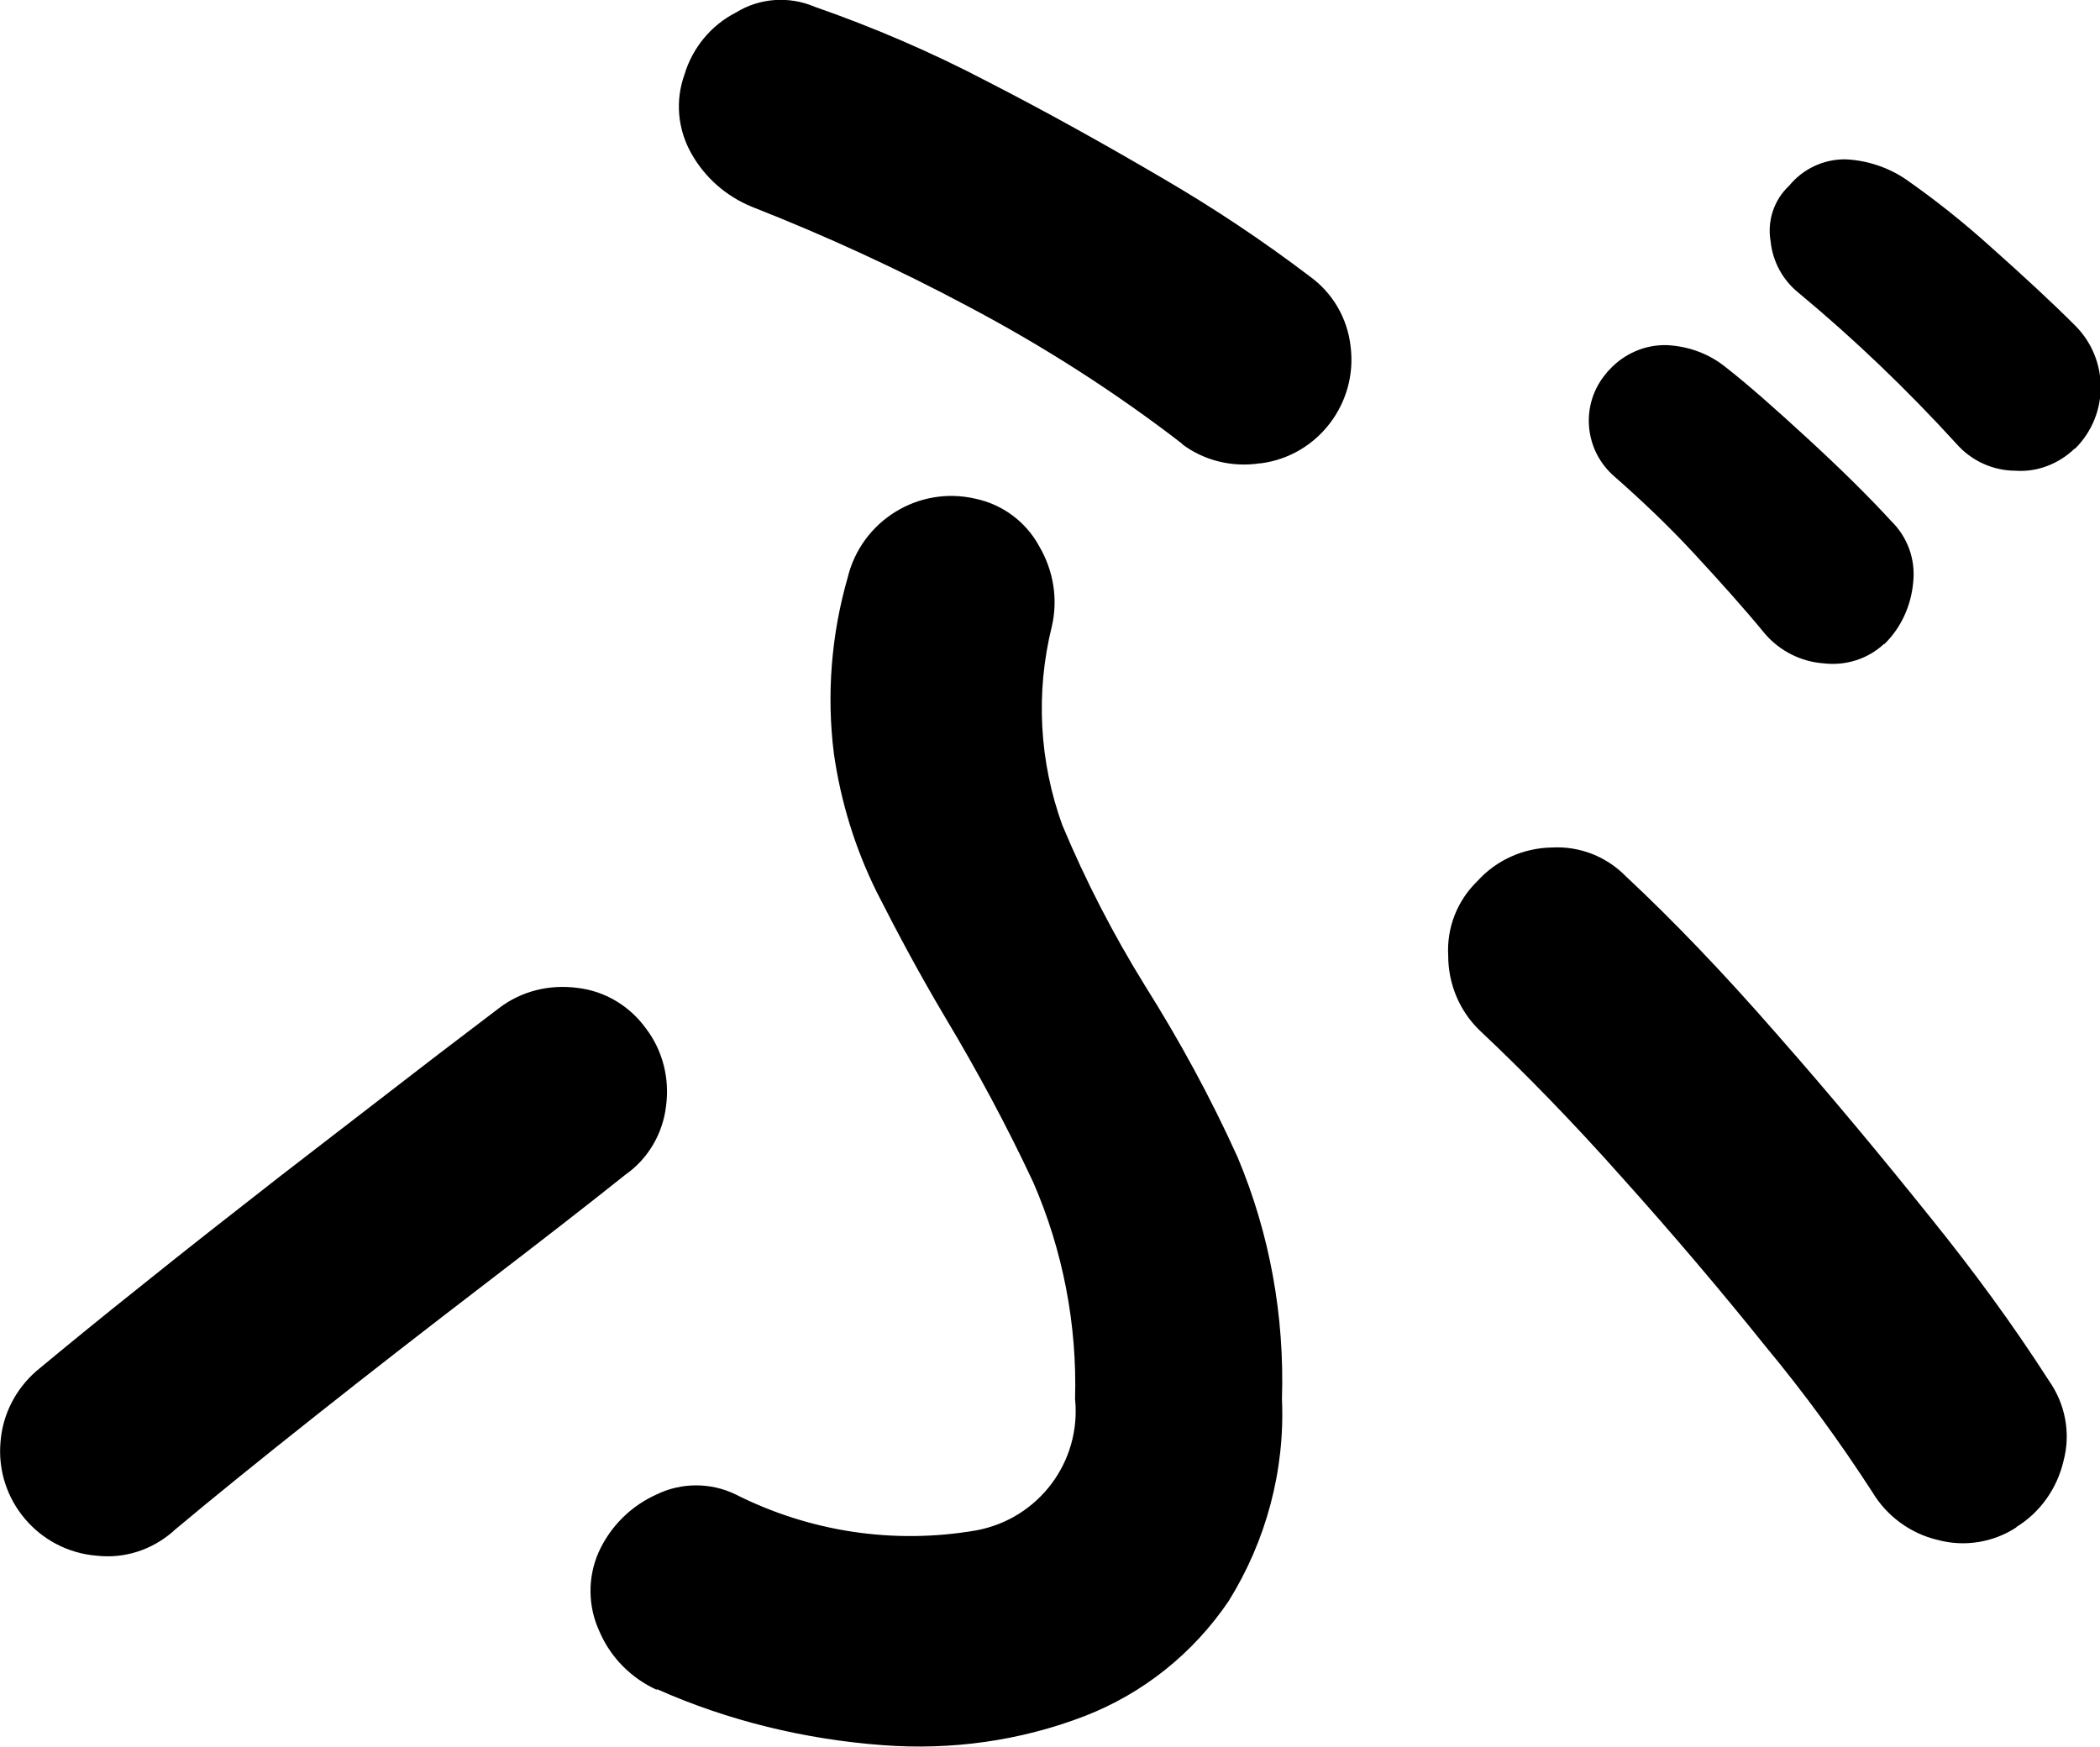
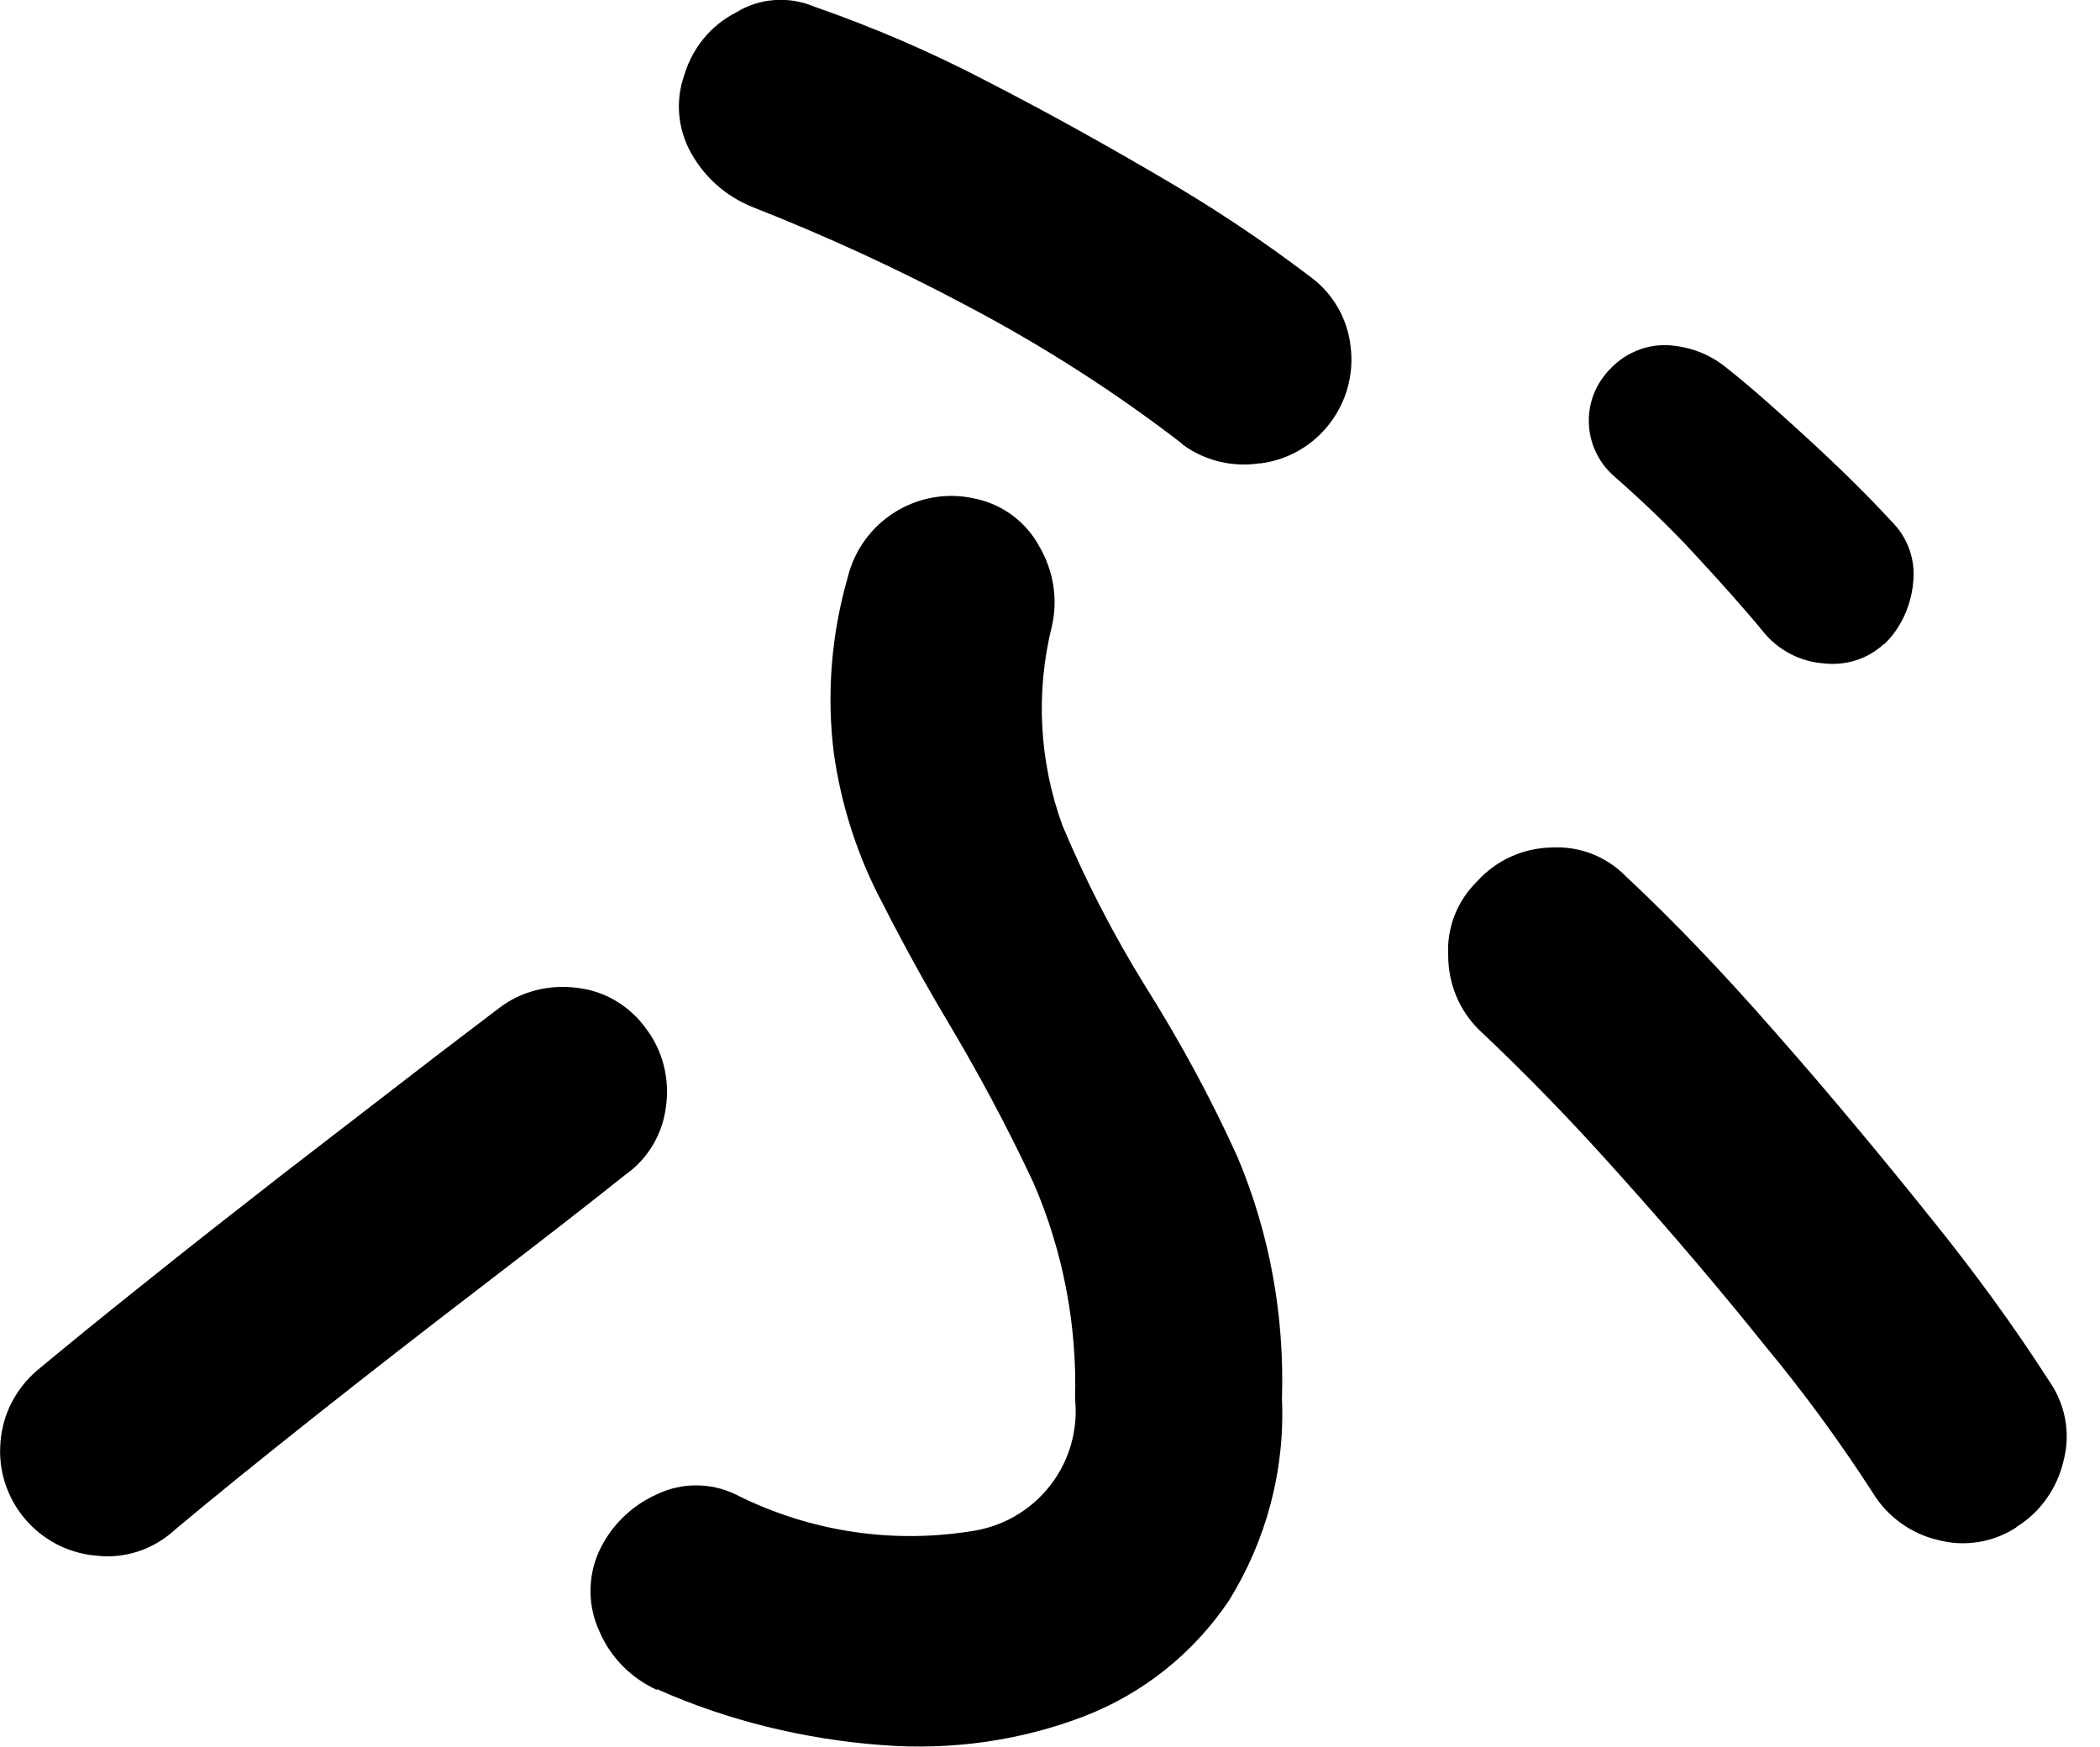
<svg xmlns="http://www.w3.org/2000/svg" id="_レイヤー_2" viewBox="0 0 39.79 33.11">
  <g id="_レイヤー_1-2">
    <g id="_グループ_99">
-       <path id="_パス_188" d="M3.28,29.02c-.4.35-.92.52-1.45.46-1.1-.09-1.92-1.06-1.82-2.16.04-.52.29-1,.68-1.34.53-.44,1.2-.99,2.03-1.65.82-.66,1.69-1.34,2.6-2.05.91-.7,1.74-1.34,2.49-1.92s1.3-.99,1.65-1.26c.42-.32.95-.45,1.48-.38.52.06.99.34,1.3.77.32.42.45.95.38,1.47-.06.52-.34,1-.77,1.3-.7.56-1.59,1.25-2.66,2.07-1.07.82-2.14,1.65-3.2,2.49-1.06.84-1.95,1.56-2.69,2.18ZM12.44,32.02c-.48-.22-.87-.61-1.08-1.1-.22-.47-.23-1.02-.02-1.5.22-.49.61-.88,1.1-1.1.47-.23,1.03-.23,1.5,0,1.41.71,3,.95,4.56.68,1.18-.22,1.99-1.3,1.87-2.49.04-1.41-.23-2.81-.79-4.1-.5-1.07-1.06-2.11-1.67-3.13-.47-.79-.9-1.59-1.3-2.38-.41-.83-.68-1.71-.81-2.62-.14-1.11-.05-2.25.26-3.33.26-1.08,1.34-1.75,2.42-1.5.52.11.96.44,1.21.9.27.46.36,1,.24,1.52-.31,1.25-.24,2.56.2,3.77.44,1.05.96,2.06,1.56,3.03.66,1.05,1.25,2.13,1.76,3.26.61,1.45.89,3.01.84,4.58.06,1.35-.3,2.69-1.01,3.83-.67.99-1.62,1.75-2.73,2.18-1.22.47-2.53.65-3.83.55-1.47-.11-2.92-.46-4.27-1.06h0ZM22.4,8.41c-1.27-.98-2.63-1.85-4.05-2.6-1.33-.71-2.7-1.34-4.1-1.89-.49-.2-.89-.55-1.15-1.01-.26-.46-.31-1-.13-1.5.15-.5.5-.93.97-1.17.45-.28,1.01-.32,1.5-.11,1.12.39,2.21.86,3.26,1.41,1.15.59,2.26,1.21,3.35,1.85.96.56,1.89,1.18,2.77,1.85.43.31.71.79.77,1.32.14,1.08-.62,2.08-1.7,2.22,0,0-.01,0-.02,0-.52.08-1.06-.05-1.48-.37ZM38.21,28.94c-.44.29-.99.38-1.5.24-.51-.12-.96-.45-1.23-.9-.62-.96-1.3-1.89-2.03-2.77-.85-1.06-1.75-2.12-2.71-3.19-.95-1.07-1.86-2-2.71-2.8-.38-.37-.59-.88-.59-1.41-.03-.53.17-1.04.55-1.41.36-.4.87-.63,1.41-.64.53-.03,1.04.17,1.41.55.88.82,1.84,1.82,2.86,2.99,1.03,1.17,2,2.34,2.93,3.5.79.98,1.54,2,2.22,3.06.31.44.42.99.28,1.52-.12.52-.44.98-.9,1.26ZM35.7,12.2c-.31.29-.73.42-1.15.37-.42-.03-.82-.23-1.1-.55-.41-.5-.87-1.01-1.36-1.54s-1-1.01-1.5-1.45c-.58-.5-.65-1.37-.16-1.95.02-.03.04-.05.07-.08.28-.3.67-.47,1.08-.46.41.02.8.16,1.12.42.41.32.92.77,1.54,1.34s1.15,1.09,1.59,1.57c.31.3.47.73.42,1.17-.04.44-.23.86-.55,1.17h0ZM39.31,8.5c-.3.29-.71.45-1.12.42-.43,0-.84-.19-1.12-.51-.93-1.02-1.93-1.98-2.99-2.86-.3-.24-.49-.59-.53-.97-.07-.39.06-.79.35-1.06.26-.32.66-.51,1.08-.5.4.02.79.15,1.12.37.56.39,1.1.82,1.61,1.28.63.56,1.17,1.06,1.61,1.5.64.64.65,1.68,0,2.33,0,0,0,0,0,0h0Z" />
+       <path id="_パス_188" d="M3.28,29.02c-.4.35-.92.52-1.45.46-1.1-.09-1.92-1.06-1.82-2.16.04-.52.29-1,.68-1.34.53-.44,1.2-.99,2.03-1.65.82-.66,1.69-1.34,2.6-2.05.91-.7,1.74-1.34,2.49-1.92s1.3-.99,1.65-1.26c.42-.32.95-.45,1.48-.38.52.06.99.34,1.3.77.32.42.45.95.38,1.47-.06.52-.34,1-.77,1.3-.7.56-1.59,1.25-2.66,2.07-1.07.82-2.14,1.65-3.2,2.49-1.06.84-1.95,1.56-2.69,2.18ZM12.44,32.02c-.48-.22-.87-.61-1.08-1.1-.22-.47-.23-1.02-.02-1.5.22-.49.61-.88,1.1-1.1.47-.23,1.03-.23,1.5,0,1.41.71,3,.95,4.56.68,1.18-.22,1.99-1.3,1.87-2.49.04-1.41-.23-2.81-.79-4.1-.5-1.07-1.06-2.11-1.67-3.13-.47-.79-.9-1.59-1.3-2.38-.41-.83-.68-1.71-.81-2.62-.14-1.11-.05-2.25.26-3.33.26-1.08,1.34-1.75,2.42-1.5.52.11.96.44,1.21.9.27.46.36,1,.24,1.52-.31,1.25-.24,2.56.2,3.77.44,1.05.96,2.06,1.56,3.03.66,1.05,1.25,2.13,1.76,3.26.61,1.45.89,3.01.84,4.58.06,1.35-.3,2.69-1.01,3.83-.67.99-1.62,1.75-2.73,2.18-1.22.47-2.53.65-3.83.55-1.47-.11-2.92-.46-4.27-1.06h0ZM22.4,8.41c-1.27-.98-2.63-1.85-4.05-2.6-1.33-.71-2.7-1.34-4.1-1.89-.49-.2-.89-.55-1.15-1.01-.26-.46-.31-1-.13-1.5.15-.5.5-.93.97-1.17.45-.28,1.01-.32,1.5-.11,1.12.39,2.21.86,3.26,1.41,1.15.59,2.26,1.21,3.35,1.85.96.56,1.89,1.18,2.77,1.85.43.31.71.79.77,1.32.14,1.08-.62,2.08-1.7,2.22,0,0-.01,0-.02,0-.52.08-1.06-.05-1.48-.37ZM38.21,28.94c-.44.29-.99.38-1.5.24-.51-.12-.96-.45-1.23-.9-.62-.96-1.3-1.89-2.03-2.77-.85-1.06-1.75-2.12-2.71-3.19-.95-1.07-1.86-2-2.71-2.8-.38-.37-.59-.88-.59-1.41-.03-.53.17-1.04.55-1.41.36-.4.87-.63,1.41-.64.53-.03,1.04.17,1.41.55.88.82,1.84,1.82,2.86,2.99,1.03,1.17,2,2.34,2.93,3.5.79.98,1.54,2,2.22,3.06.31.44.42.99.28,1.52-.12.52-.44.98-.9,1.26ZM35.7,12.2c-.31.29-.73.42-1.15.37-.42-.03-.82-.23-1.1-.55-.41-.5-.87-1.01-1.36-1.54s-1-1.01-1.5-1.45c-.58-.5-.65-1.37-.16-1.95.02-.03.04-.05.07-.08.28-.3.67-.47,1.08-.46.41.02.8.16,1.12.42.41.32.92.77,1.54,1.34s1.15,1.09,1.59,1.57c.31.3.47.73.42,1.17-.04.44-.23.86-.55,1.17h0ZM39.31,8.5h0Z" />
    </g>
  </g>
</svg>